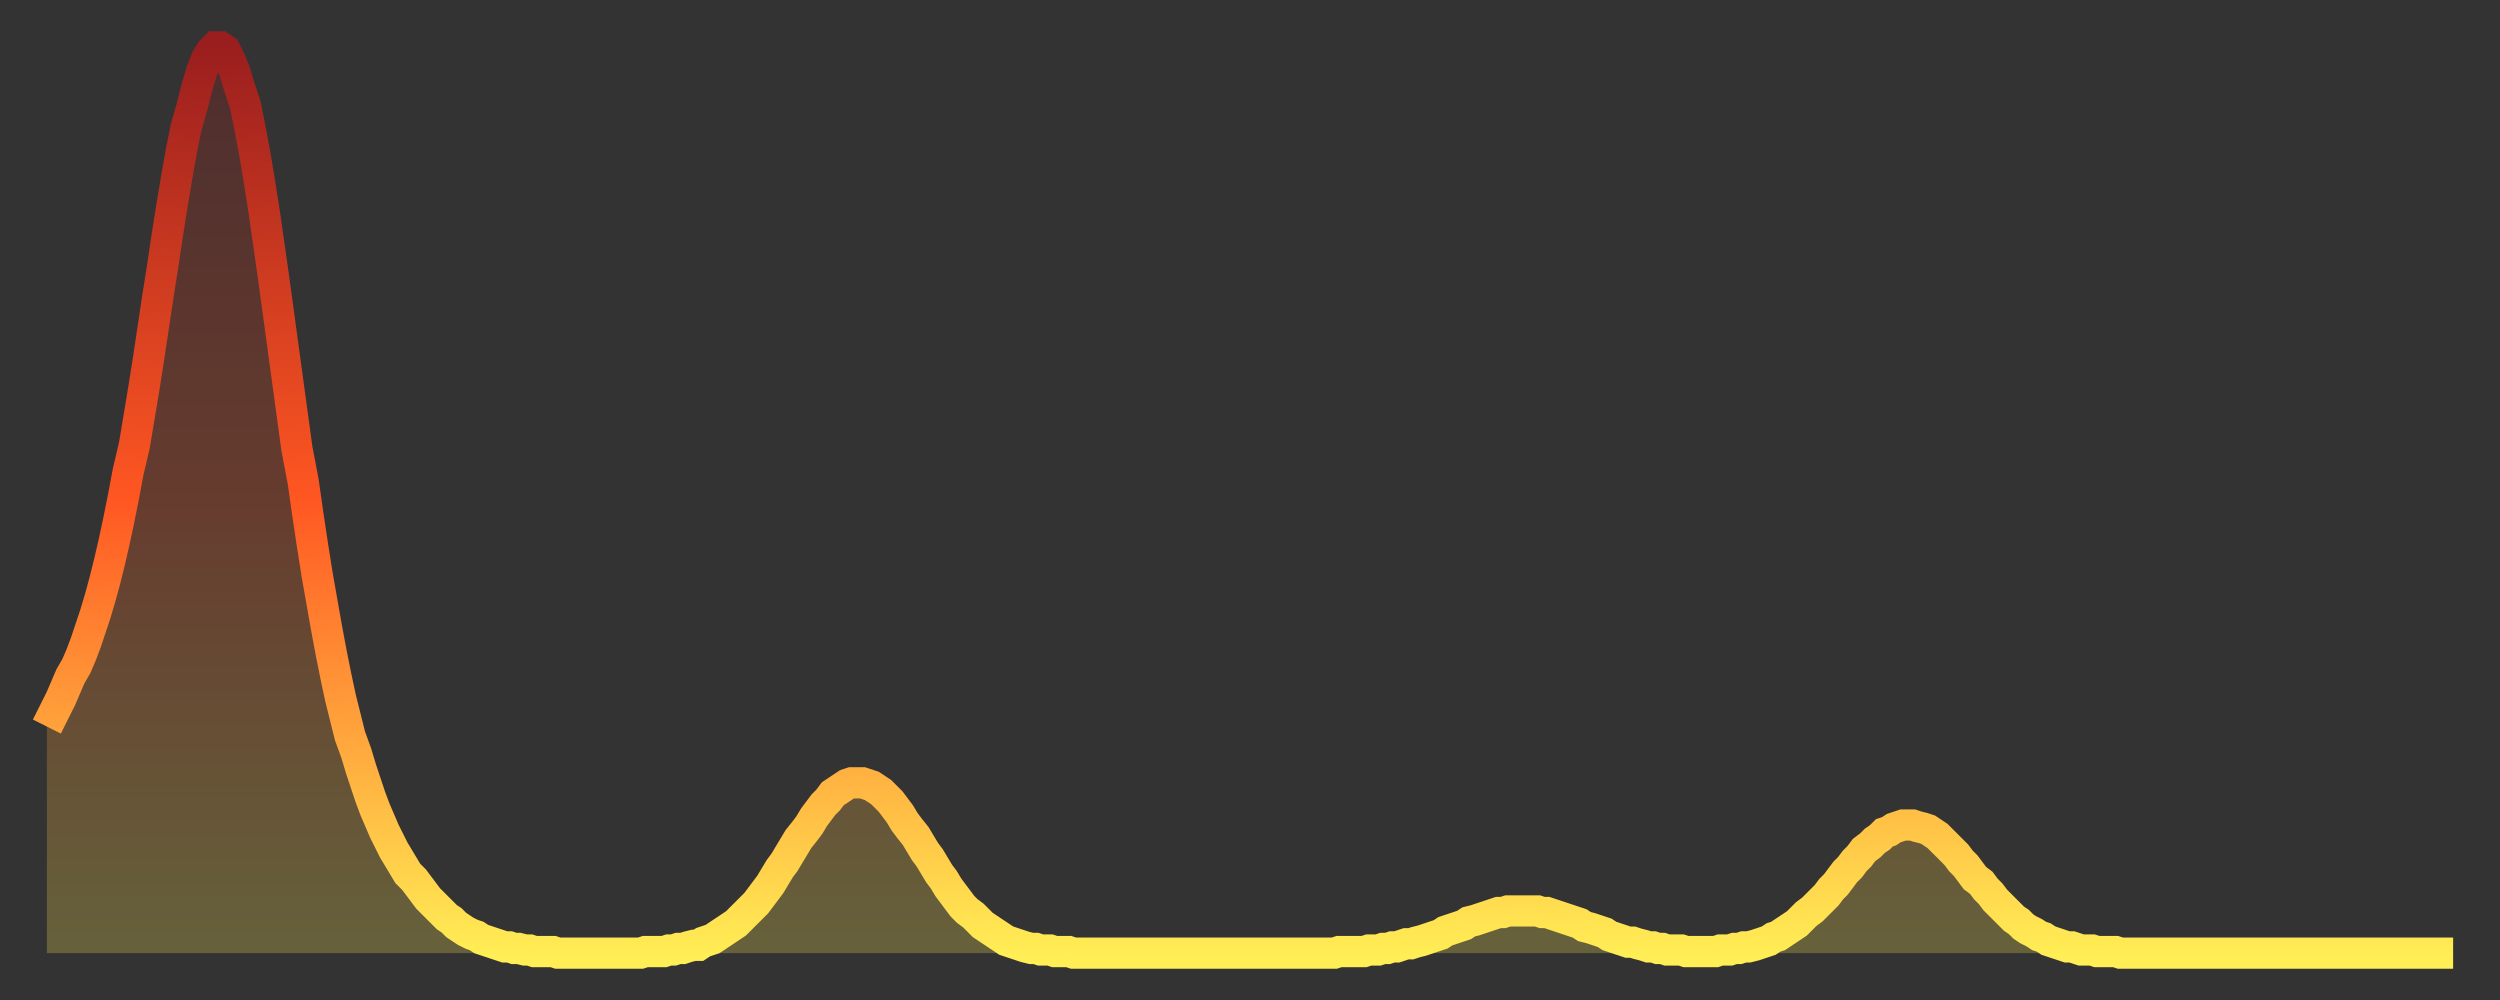
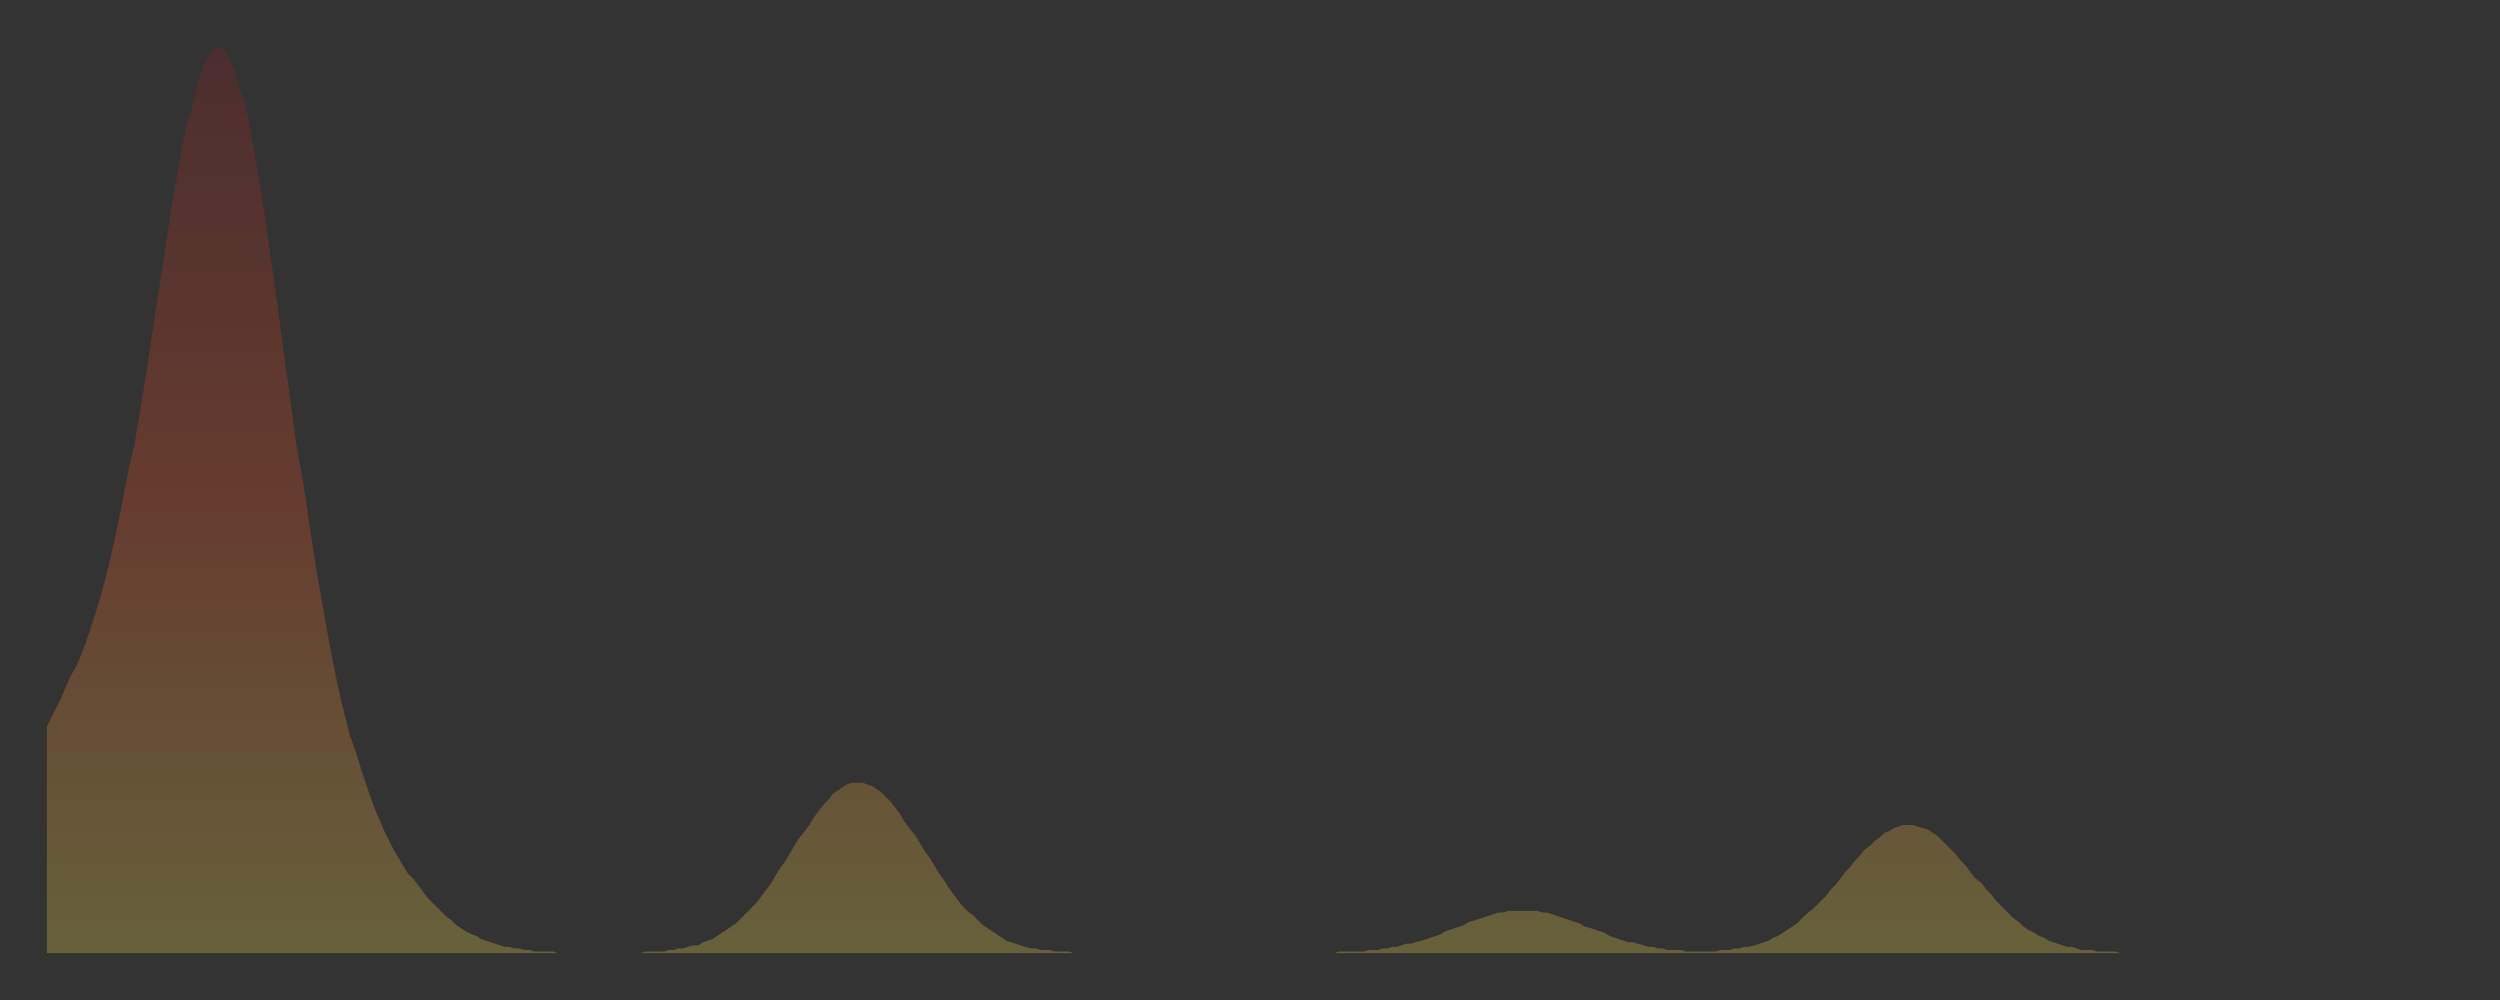
<svg xmlns="http://www.w3.org/2000/svg" baseProfile="full" height="64" version="1.1" width="160">
  <rect width="100%" height="100%" fill="#333333" stroke="none" />
  <defs>
    <linearGradient id="id2428346" x1="0" x2="0" y1="0" y2="1">
      <stop offset="0%" stop-color="#9a1e1e" />
      <stop offset="50%" stop-color="#ff5722" />
      <stop offset="100%" stop-color="#ffee55" />
    </linearGradient>
  </defs>
  <g transform="translate(3,3)">
    <g>
-       <path d="M 0.0 43.5 0.3 42.9 0.6 42.3 0.9 41.7 1.2 41.0 1.5 40.3 1.9 39.6 2.2 38.9 2.5 38.1 2.8 37.2 3.1 36.3 3.4 35.3 3.7 34.2 4.0 33.0 4.3 31.7 4.6 30.3 4.9 28.8 5.2 27.2 5.6 25.5 5.9 23.7 6.2 21.9 6.5 20.0 6.8 18.0 7.1 16.0 7.4 14.1 7.7 12.1 8.0 10.2 8.3 8.4 8.6 6.7 8.9 5.2 9.3 3.8 9.6 2.6 9.9 1.6 10.2 0.8 10.5 0.3 10.8 0.0 11.1 0.0 11.4 0.2 11.7 0.8 12.0 1.5 12.3 2.5 12.7 3.7 13.0 5.2 13.3 6.8 13.6 8.6 13.9 10.5 14.2 12.6 14.5 14.7 14.8 16.9 15.1 19.1 15.4 21.3 15.7 23.5 16.0 25.7 16.4 27.8 16.7 29.9 17.0 31.9 17.3 33.8 17.6 35.5 17.9 37.2 18.2 38.8 18.5 40.3 18.8 41.7 19.1 42.9 19.4 44.1 19.8 45.2 20.1 46.2 20.4 47.1 20.7 48.0 21.0 48.8 21.3 49.5 21.6 50.2 21.9 50.8 22.2 51.4 22.5 51.9 22.8 52.4 23.1 52.9 23.5 53.3 23.8 53.7 24.1 54.1 24.4 54.5 24.7 54.8 25.0 55.1 25.3 55.4 25.6 55.7 25.9 55.9 26.2 56.2 26.5 56.4 26.8 56.6 27.2 56.8 27.5 56.9 27.8 57.1 28.1 57.2 28.4 57.3 28.7 57.4 29.0 57.5 29.3 57.6 29.6 57.6 29.9 57.7 30.2 57.7 30.6 57.8 30.9 57.8 31.2 57.9 31.5 57.9 31.8 57.9 32.1 57.9 32.4 57.9 32.7 58.0 33.0 58.0 33.3 58.0 33.6 58.0 33.9 58.0 34.3 58.0 34.6 58.0 34.9 58.0 35.2 58.0 35.5 58.0 35.8 58.0 36.1 58.0 36.4 58.0 36.7 58.0 37.0 58.0 37.3 58.0 37.7 58.0 38.0 58.0 38.3 57.9 38.6 57.9 38.9 57.9 39.2 57.9 39.5 57.9 39.8 57.8 40.1 57.8 40.4 57.7 40.7 57.7 41.0 57.6 41.4 57.5 41.7 57.5 42.0 57.3 42.3 57.2 42.6 57.1 42.9 56.9 43.2 56.7 43.5 56.5 43.8 56.3 44.1 56.1 44.4 55.8 44.7 55.5 45.1 55.1 45.4 54.8 45.7 54.4 46.0 54.0 46.3 53.6 46.6 53.1 46.9 52.6 47.2 52.2 47.5 51.7 47.8 51.2 48.1 50.7 48.5 50.2 48.8 49.8 49.1 49.3 49.4 48.9 49.7 48.5 50.0 48.2 50.3 47.8 50.6 47.6 50.9 47.4 51.2 47.2 51.5 47.1 51.8 47.1 52.2 47.1 52.5 47.2 52.8 47.3 53.1 47.5 53.4 47.7 53.7 48.0 54.0 48.3 54.3 48.7 54.6 49.1 54.9 49.6 55.2 50.0 55.6 50.5 55.9 51.0 56.2 51.5 56.5 51.9 56.8 52.4 57.1 52.9 57.4 53.3 57.7 53.8 58.0 54.2 58.3 54.6 58.6 55.0 58.9 55.3 59.3 55.6 59.6 55.9 59.9 56.2 60.2 56.4 60.5 56.6 60.8 56.8 61.1 57.0 61.4 57.2 61.7 57.3 62.0 57.4 62.3 57.5 62.6 57.6 63.0 57.7 63.3 57.7 63.6 57.8 63.9 57.8 64.2 57.8 64.5 57.9 64.8 57.9 65.1 57.9 65.4 57.9 65.7 58.0 66.0 58.0 66.4 58.0 66.7 58.0 67.0 58.0 67.3 58.0 67.6 58.0 67.9 58.0 68.2 58.0 68.5 58.0 68.8 58.0 69.1 58.0 69.4 58.0 69.7 58.0 70.1 58.0 70.4 58.0 70.7 58.0 71.0 58.0 71.3 58.0 71.6 58.0 71.9 58.0 72.2 58.0 72.5 58.0 72.8 58.0 73.1 58.0 73.5 58.0 73.8 58.0 74.1 58.0 74.4 58.0 74.7 58.0 75.0 58.0 75.3 58.0 75.6 58.0 75.9 58.0 76.2 58.0 76.5 58.0 76.8 58.0 77.2 58.0 77.5 58.0 77.8 58.0 78.1 58.0 78.4 58.0 78.7 58.0 79.0 58.0 79.3 58.0 79.6 58.0 79.9 58.0 80.2 58.0 80.5 58.0 80.9 58.0 81.2 58.0 81.5 58.0 81.8 58.0 82.1 58.0 82.4 58.0 82.7 57.9 83.0 57.9 83.3 57.9 83.6 57.9 83.9 57.9 84.3 57.9 84.6 57.8 84.9 57.8 85.2 57.8 85.5 57.7 85.8 57.7 86.1 57.6 86.4 57.6 86.7 57.5 87.0 57.4 87.3 57.4 87.6 57.3 88.0 57.2 88.3 57.1 88.6 57.0 88.9 56.9 89.2 56.8 89.5 56.6 89.8 56.5 90.1 56.4 90.4 56.3 90.7 56.2 91.0 56.0 91.4 55.9 91.7 55.8 92.0 55.7 92.3 55.6 92.6 55.5 92.9 55.4 93.2 55.4 93.5 55.3 93.8 55.3 94.1 55.3 94.4 55.3 94.7 55.3 95.1 55.3 95.4 55.3 95.7 55.4 96.0 55.4 96.3 55.5 96.6 55.6 96.9 55.7 97.2 55.8 97.5 55.9 97.8 56.0 98.1 56.1 98.4 56.3 98.8 56.4 99.1 56.5 99.4 56.6 99.7 56.7 100.0 56.9 100.3 57.0 100.6 57.1 100.9 57.2 101.2 57.3 101.5 57.3 101.8 57.4 102.2 57.5 102.5 57.6 102.8 57.6 103.1 57.7 103.4 57.7 103.7 57.8 104.0 57.8 104.3 57.8 104.6 57.8 104.9 57.9 105.2 57.9 105.5 57.9 105.9 57.9 106.2 57.9 106.5 57.9 106.8 57.9 107.1 57.8 107.4 57.8 107.7 57.8 108.0 57.7 108.3 57.7 108.6 57.6 108.9 57.6 109.3 57.5 109.6 57.4 109.9 57.3 110.2 57.2 110.5 57.0 110.8 56.9 111.1 56.7 111.4 56.5 111.7 56.3 112.0 56.1 112.3 55.8 112.6 55.5 113.0 55.2 113.3 54.9 113.6 54.6 113.9 54.3 114.2 53.9 114.5 53.6 114.8 53.2 115.1 52.8 115.4 52.5 115.7 52.1 116.0 51.8 116.3 51.4 116.7 51.1 117.0 50.8 117.3 50.6 117.6 50.3 117.9 50.2 118.2 50.0 118.5 49.9 118.8 49.8 119.1 49.8 119.4 49.8 119.7 49.9 120.1 50.0 120.4 50.1 120.7 50.3 121.0 50.5 121.3 50.8 121.6 51.1 121.9 51.4 122.2 51.7 122.5 52.1 122.8 52.4 123.1 52.8 123.4 53.2 123.8 53.5 124.1 53.9 124.4 54.2 124.7 54.6 125.0 54.9 125.3 55.2 125.6 55.5 125.9 55.8 126.2 56.0 126.5 56.3 126.8 56.5 127.2 56.7 127.5 56.9 127.8 57.0 128.1 57.2 128.4 57.3 128.7 57.4 129.0 57.5 129.3 57.6 129.6 57.6 129.9 57.7 130.2 57.8 130.5 57.8 130.9 57.8 131.2 57.9 131.5 57.9 131.8 57.9 132.1 57.9 132.4 57.9 132.7 58.0 133.0 58.0 133.3 58.0 133.6 58.0 133.9 58.0 134.2 58.0 134.6 58.0 134.9 58.0 135.2 58.0 135.5 58.0 135.8 58.0 136.1 58.0 136.4 58.0 136.7 58.0 137.0 58.0 137.3 58.0 137.6 58.0 138.0 58.0 138.3 58.0 138.6 58.0 138.9 58.0 139.2 58.0 139.5 58.0 139.8 58.0 140.1 58.0 140.4 58.0 140.7 58.0 141.0 58.0 141.3 58.0 141.7 58.0 142.0 58.0 142.3 58.0 142.6 58.0 142.9 58.0 143.2 58.0 143.5 58.0 143.8 58.0 144.1 58.0 144.4 58.0 144.7 58.0 145.1 58.0 145.4 58.0 145.7 58.0 146.0 58.0 146.3 58.0 146.6 58.0 146.9 58.0 147.2 58.0 147.5 58.0 147.8 58.0 148.1 58.0 148.4 58.0 148.8 58.0 149.1 58.0 149.4 58.0 149.7 58.0 150.0 58.0 150.3 58.0 150.6 58.0 150.9 58.0 151.2 58.0 151.5 58.0 151.8 58.0 152.1 58.0 152.5 58.0 152.8 58.0 153.1 58.0 153.4 58.0 153.7 58.0 154.0 58.0" fill="none" id="graph-curve" opacity="1" stroke="url(#id2428346)" stroke-width="2" />
      <path d="M 0 58 L 0.0 43.5 0.3 42.9 0.6 42.3 0.9 41.7 1.2 41.0 1.5 40.3 1.9 39.6 2.2 38.9 2.5 38.1 2.8 37.2 3.1 36.3 3.4 35.3 3.7 34.2 4.0 33.0 4.3 31.7 4.6 30.3 4.9 28.8 5.2 27.2 5.6 25.5 5.9 23.7 6.2 21.9 6.5 20.0 6.8 18.0 7.1 16.0 7.4 14.1 7.7 12.1 8.0 10.2 8.3 8.4 8.6 6.7 8.9 5.2 9.3 3.8 9.6 2.6 9.9 1.6 10.2 0.8 10.5 0.3 10.8 0.0 11.1 0.0 11.4 0.2 11.7 0.8 12.0 1.5 12.3 2.5 12.7 3.7 13.0 5.2 13.3 6.8 13.6 8.6 13.9 10.5 14.2 12.6 14.5 14.7 14.8 16.9 15.1 19.1 15.4 21.3 15.7 23.5 16.0 25.7 16.4 27.8 16.7 29.9 17.0 31.9 17.3 33.8 17.6 35.5 17.9 37.2 18.2 38.8 18.5 40.3 18.8 41.7 19.1 42.9 19.4 44.1 19.8 45.2 20.1 46.2 20.4 47.1 20.7 48.0 21.0 48.8 21.3 49.5 21.6 50.2 21.9 50.8 22.2 51.4 22.5 51.9 22.8 52.4 23.1 52.9 23.5 53.3 23.8 53.7 24.1 54.1 24.4 54.5 24.7 54.8 25.0 55.1 25.3 55.4 25.6 55.7 25.9 55.9 26.2 56.2 26.5 56.4 26.8 56.6 27.2 56.8 27.5 56.9 27.8 57.1 28.1 57.2 28.4 57.3 28.7 57.4 29.0 57.5 29.3 57.6 29.6 57.6 29.9 57.7 30.2 57.7 30.6 57.8 30.9 57.8 31.2 57.9 31.5 57.9 31.8 57.9 32.1 57.9 32.4 57.9 32.7 58.0 33.0 58.0 33.3 58.0 33.6 58.0 33.9 58.0 34.3 58.0 34.6 58.0 34.9 58.0 35.2 58.0 35.5 58.0 35.8 58.0 36.1 58.0 36.4 58.0 36.7 58.0 37.0 58.0 37.3 58.0 37.7 58.0 38.0 58.0 38.3 57.9 38.6 57.9 38.9 57.9 39.2 57.9 39.5 57.9 39.8 57.8 40.1 57.8 40.4 57.7 40.7 57.7 41.0 57.6 41.4 57.5 41.7 57.5 42.0 57.3 42.3 57.2 42.6 57.1 42.9 56.9 43.2 56.7 43.5 56.5 43.8 56.3 44.1 56.1 44.4 55.8 44.7 55.5 45.1 55.1 45.4 54.8 45.7 54.4 46.0 54.0 46.3 53.6 46.6 53.1 46.9 52.6 47.2 52.2 47.5 51.7 47.8 51.2 48.1 50.7 48.5 50.2 48.8 49.8 49.1 49.3 49.4 48.9 49.7 48.5 50.0 48.2 50.3 47.8 50.6 47.6 50.9 47.4 51.2 47.2 51.5 47.1 51.8 47.1 52.2 47.1 52.5 47.2 52.8 47.3 53.1 47.5 53.4 47.7 53.7 48.0 54.0 48.3 54.3 48.7 54.6 49.1 54.9 49.6 55.2 50.0 55.6 50.5 55.9 51.0 56.2 51.5 56.5 51.9 56.8 52.4 57.1 52.9 57.4 53.3 57.7 53.8 58.0 54.2 58.3 54.6 58.6 55.0 58.9 55.3 59.3 55.6 59.6 55.9 59.9 56.2 60.2 56.4 60.5 56.6 60.8 56.8 61.1 57.0 61.4 57.2 61.7 57.3 62.0 57.4 62.3 57.5 62.6 57.6 63.0 57.7 63.3 57.7 63.6 57.8 63.9 57.8 64.2 57.8 64.5 57.9 64.8 57.9 65.1 57.9 65.4 57.9 65.7 58.0 66.0 58.0 66.4 58.0 66.7 58.0 67.0 58.0 67.3 58.0 67.6 58.0 67.9 58.0 68.2 58.0 68.5 58.0 68.8 58.0 69.1 58.0 69.4 58.0 69.7 58.0 70.1 58.0 70.4 58.0 70.7 58.0 71.0 58.0 71.3 58.0 71.6 58.0 71.9 58.0 72.2 58.0 72.5 58.0 72.8 58.0 73.1 58.0 73.5 58.0 73.8 58.0 74.1 58.0 74.4 58.0 74.7 58.0 75.0 58.0 75.3 58.0 75.6 58.0 75.9 58.0 76.2 58.0 76.5 58.0 76.8 58.0 77.2 58.0 77.5 58.0 77.8 58.0 78.1 58.0 78.4 58.0 78.7 58.0 79.0 58.0 79.3 58.0 79.6 58.0 79.9 58.0 80.2 58.0 80.5 58.0 80.9 58.0 81.2 58.0 81.5 58.0 81.8 58.0 82.1 58.0 82.4 58.0 82.7 57.9 83.0 57.9 83.3 57.9 83.6 57.9 83.9 57.9 84.3 57.9 84.6 57.8 84.9 57.8 85.2 57.8 85.5 57.7 85.8 57.7 86.1 57.6 86.4 57.6 86.7 57.5 87.0 57.4 87.3 57.4 87.6 57.3 88.0 57.2 88.3 57.1 88.6 57.0 88.9 56.9 89.2 56.8 89.5 56.6 89.8 56.5 90.1 56.4 90.4 56.3 90.7 56.2 91.0 56.0 91.4 55.9 91.7 55.8 92.0 55.7 92.3 55.6 92.6 55.5 92.9 55.4 93.2 55.4 93.5 55.3 93.8 55.3 94.1 55.3 94.4 55.3 94.7 55.3 95.1 55.3 95.4 55.3 95.7 55.4 96.0 55.4 96.3 55.5 96.6 55.6 96.9 55.7 97.2 55.8 97.5 55.9 97.8 56.0 98.1 56.1 98.4 56.3 98.8 56.4 99.1 56.5 99.4 56.6 99.7 56.7 100.0 56.9 100.3 57.0 100.6 57.1 100.9 57.2 101.2 57.3 101.5 57.3 101.8 57.4 102.2 57.5 102.5 57.6 102.8 57.6 103.1 57.7 103.4 57.7 103.7 57.8 104.0 57.8 104.3 57.8 104.6 57.8 104.9 57.9 105.2 57.9 105.5 57.9 105.9 57.9 106.2 57.9 106.5 57.9 106.8 57.9 107.1 57.8 107.4 57.8 107.7 57.8 108.0 57.7 108.3 57.7 108.6 57.6 108.9 57.6 109.3 57.5 109.6 57.4 109.9 57.3 110.2 57.2 110.5 57.0 110.8 56.9 111.1 56.7 111.4 56.5 111.7 56.3 112.0 56.1 112.3 55.8 112.6 55.5 113.0 55.2 113.3 54.9 113.6 54.6 113.9 54.3 114.2 53.9 114.5 53.6 114.8 53.2 115.1 52.8 115.4 52.5 115.7 52.1 116.0 51.8 116.3 51.4 116.7 51.1 117.0 50.8 117.3 50.6 117.6 50.3 117.9 50.2 118.2 50.0 118.5 49.9 118.8 49.8 119.1 49.8 119.4 49.8 119.7 49.9 120.1 50.0 120.4 50.1 120.7 50.3 121.0 50.5 121.3 50.8 121.6 51.1 121.9 51.4 122.2 51.7 122.5 52.1 122.8 52.4 123.1 52.8 123.4 53.2 123.8 53.5 124.1 53.9 124.4 54.2 124.7 54.6 125.0 54.9 125.3 55.2 125.6 55.5 125.9 55.8 126.2 56.0 126.5 56.3 126.8 56.5 127.2 56.7 127.5 56.9 127.8 57.0 128.1 57.2 128.4 57.3 128.7 57.4 129.0 57.5 129.3 57.6 129.6 57.6 129.9 57.7 130.2 57.8 130.5 57.8 130.9 57.8 131.2 57.9 131.5 57.9 131.8 57.9 132.1 57.9 132.4 57.9 132.7 58.0 133.0 58.0 133.3 58.0 133.6 58.0 133.9 58.0 134.2 58.0 134.6 58.0 134.9 58.0 135.2 58.0 135.5 58.0 135.8 58.0 136.1 58.0 136.4 58.0 136.7 58.0 137.0 58.0 137.3 58.0 137.6 58.0 138.0 58.0 138.3 58.0 138.6 58.0 138.9 58.0 139.2 58.0 139.5 58.0 139.8 58.0 140.1 58.0 140.4 58.0 140.7 58.0 141.0 58.0 141.3 58.0 141.7 58.0 142.0 58.0 142.3 58.0 142.6 58.0 142.9 58.0 143.2 58.0 143.5 58.0 143.8 58.0 144.1 58.0 144.4 58.0 144.7 58.0 145.1 58.0 145.4 58.0 145.7 58.0 146.0 58.0 146.3 58.0 146.6 58.0 146.9 58.0 147.2 58.0 147.5 58.0 147.8 58.0 148.1 58.0 148.4 58.0 148.8 58.0 149.1 58.0 149.4 58.0 149.7 58.0 150.0 58.0 150.3 58.0 150.6 58.0 150.9 58.0 151.2 58.0 151.5 58.0 151.8 58.0 152.1 58.0 152.5 58.0 152.8 58.0 153.1 58.0 153.4 58.0 153.7 58.0 154.0 58.0 154 58" fill="url(#id2428346)" fill-opacity=".25" id="graph-shadow" />
    </g>
  </g>
</svg>